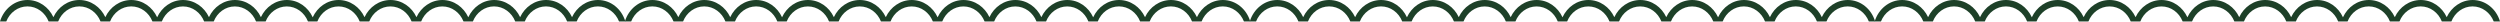
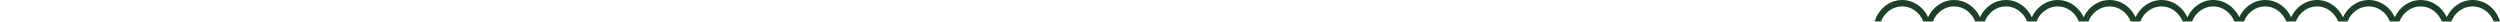
<svg xmlns="http://www.w3.org/2000/svg" width="783" height="7" viewBox="0 0 783 7" fill="none">
-   <path d="M8.597 2.004C11.584 2.004 14.14 3.952 15.227 6.714H18.223C19.309 3.952 21.866 2.004 24.853 2.004C27.84 2.004 30.397 3.952 31.483 6.714H34.48C35.566 3.952 38.132 2.004 41.11 2.004C44.088 2.004 46.654 3.952 47.74 6.714H48.714H50.681C50.681 6.696 50.699 6.677 50.709 6.658C51.804 3.933 54.351 2.013 57.31 2.013C60.298 2.013 62.854 3.961 63.941 6.724H66.937C68.023 3.961 70.58 2.013 73.567 2.013C76.555 2.013 79.111 3.961 80.197 6.724H83.194C84.28 3.961 86.846 2.013 89.824 2.013C92.783 2.013 95.33 3.933 96.426 6.658C96.426 6.677 96.445 6.696 96.454 6.714H99.394C99.394 6.714 99.413 6.677 99.422 6.658C100.518 3.933 103.065 2.013 106.024 2.013C109.012 2.013 111.568 3.961 112.654 6.724H115.651C116.737 3.961 119.294 2.013 122.281 2.013C125.268 2.013 127.825 3.961 128.911 6.724H131.908C132.994 3.961 135.56 2.013 138.538 2.013C141.497 2.013 144.044 3.933 145.14 6.658C145.14 6.677 145.159 6.696 145.168 6.714H147.134H148.108C149.195 3.952 151.751 2.004 154.738 2.004C157.726 2.004 160.282 3.952 161.368 6.714H164.365C165.451 3.952 168.017 2.004 170.995 2.004C173.973 2.004 176.539 3.952 177.625 6.714H180.622C181.708 3.952 184.274 2.004 187.252 2.004C190.23 2.004 192.796 3.952 193.882 6.714H195.848C194.715 2.837 191.325 0 187.299 0C183.74 0 180.65 2.191 179.161 5.375C177.681 2.191 174.591 0 171.033 0C167.474 0 164.384 2.191 162.904 5.375C161.415 2.191 158.325 0 154.766 0C151.199 0 148.146 2.219 146.666 5.413C145.196 2.219 142.134 0 138.575 0C135.007 0 131.927 2.191 130.438 5.375C128.958 2.191 125.868 0 122.309 0C118.751 0 115.66 2.191 114.172 5.375C112.692 2.191 109.602 0 106.043 0C102.475 0 99.422 2.219 97.943 5.413C96.473 2.219 93.41 0 89.843 0C86.284 0 83.203 2.191 81.714 5.375C80.225 2.191 77.144 0 73.586 0C73.586 0 73.586 0 73.577 0C70.027 0 66.937 2.191 65.448 5.375C63.969 2.191 60.878 0 57.32 0C53.752 0 50.69 2.219 49.22 5.413C47.749 2.219 44.687 0 41.119 0C37.561 0 34.471 2.191 32.991 5.375C31.502 2.191 28.412 0 24.853 0C21.295 0 18.204 2.191 16.725 5.375C15.245 2.191 12.155 0 8.597 0C4.56 0 1.18 2.837 0 6.714H1.967C3.053 3.952 5.609 2.004 8.597 2.004Z" fill="#1D4028" />
-   <path d="M204.314 2.004C207.301 2.004 209.858 3.952 210.944 6.714H213.941C215.027 3.952 217.583 2.004 220.571 2.004C223.558 2.004 226.114 3.952 227.201 6.714H230.197C231.284 3.952 233.849 2.004 236.827 2.004C239.805 2.004 242.371 3.952 243.457 6.714H244.431H246.398C246.398 6.696 246.416 6.677 246.426 6.658C247.521 3.933 250.069 2.013 253.028 2.013C256.015 2.013 258.572 3.961 259.658 6.724H262.654C263.741 3.961 266.297 2.013 269.284 2.013C272.272 2.013 274.828 3.961 275.915 6.724H278.911C279.997 3.961 282.563 2.013 285.541 2.013C288.5 2.013 291.047 3.933 292.143 6.658C292.143 6.677 292.162 6.696 292.171 6.714H295.112C295.112 6.714 295.13 6.677 295.14 6.658C296.235 3.933 298.783 2.013 301.742 2.013C304.729 2.013 307.285 3.961 308.372 6.724H311.368C312.455 3.961 315.011 2.013 317.998 2.013C320.986 2.013 323.542 3.961 324.628 6.724H327.625C328.711 3.961 331.277 2.013 334.255 2.013C337.214 2.013 339.761 3.933 340.857 6.658C340.857 6.677 340.876 6.696 340.885 6.714H342.852H343.826C344.912 3.952 347.468 2.004 350.456 2.004C353.443 2.004 355.999 3.952 357.086 6.714H360.082C361.169 3.952 363.734 2.004 366.712 2.004C369.69 2.004 372.256 3.952 373.342 6.714H376.339C377.425 3.952 379.991 2.004 382.969 2.004C385.947 2.004 388.513 3.952 389.599 6.714H391.566C390.433 2.837 387.043 0 383.016 0C379.457 0 376.367 2.191 374.878 5.375C373.399 2.191 370.308 0 366.75 0C363.191 0 360.101 2.191 358.621 5.375C357.133 2.191 354.042 0 350.484 0C346.916 0 343.863 2.219 342.383 5.413C340.913 2.219 337.851 0 334.293 0C330.725 0 327.644 2.191 326.155 5.375C324.675 2.191 321.585 0 318.027 0C314.468 0 311.378 2.191 309.889 5.375C308.409 2.191 305.319 0 301.76 0C298.193 0 295.14 2.219 293.66 5.413C292.19 2.219 289.128 0 285.56 0C282.001 0 278.921 2.191 277.432 5.375C275.943 2.191 272.862 0 269.303 0C269.303 0 269.303 0 269.294 0C265.745 0 262.654 2.191 261.165 5.375C259.686 2.191 256.596 0 253.037 0C249.469 0 246.407 2.219 244.937 5.413C243.467 2.219 240.404 0 236.837 0C233.278 0 230.188 2.191 228.708 5.375C227.219 2.191 224.129 0 220.571 0C217.012 0 213.922 2.191 212.442 5.375C210.963 2.191 207.872 0 204.314 0C200.278 0 196.897 2.837 195.717 6.714H197.684C198.77 3.952 201.327 2.004 204.314 2.004Z" fill="#1D4028" />
-   <path d="M400.031 2.004C403.018 2.004 405.575 3.952 406.661 6.714H409.658C410.744 3.952 413.3 2.004 416.288 2.004C419.275 2.004 421.831 3.952 422.918 6.714H425.914C427.001 3.952 429.567 2.004 432.544 2.004C435.522 2.004 438.088 3.952 439.174 6.714H440.148H442.115C442.115 6.696 442.134 6.677 442.143 6.658C443.239 3.933 445.786 2.013 448.745 2.013C451.732 2.013 454.289 3.961 455.375 6.724H458.372C459.458 3.961 462.014 2.013 465.002 2.013C467.989 2.013 470.545 3.961 471.632 6.724H474.628C475.715 3.961 478.28 2.013 481.258 2.013C484.218 2.013 486.765 3.933 487.86 6.658C487.86 6.677 487.879 6.696 487.888 6.714H490.829C490.829 6.714 490.848 6.677 490.857 6.658C491.953 3.933 494.5 2.013 497.459 2.013C500.446 2.013 503.003 3.961 504.089 6.724H507.086C508.172 3.961 510.728 2.013 513.716 2.013C516.703 2.013 519.259 3.961 520.346 6.724H523.342C524.429 3.961 526.994 2.013 529.972 2.013C532.931 2.013 535.479 3.933 536.574 6.658C536.574 6.677 536.593 6.696 536.602 6.714H538.569H539.543C540.629 3.952 543.186 2.004 546.173 2.004C549.16 2.004 551.717 3.952 552.803 6.714H555.799C556.886 3.952 559.452 2.004 562.43 2.004C565.407 2.004 567.973 3.952 569.06 6.714H572.056C573.142 3.952 575.708 2.004 578.686 2.004C581.664 2.004 584.23 3.952 585.316 6.714H587.283C586.15 2.837 582.76 0 578.733 0C575.175 0 572.084 2.191 570.595 5.375C569.116 2.191 566.025 0 562.467 0C558.908 0 555.818 2.191 554.339 5.375C552.85 2.191 549.759 0 546.201 0C542.633 0 539.58 2.219 538.101 5.413C536.63 2.219 533.568 0 530.01 0C526.442 0 523.361 2.191 521.872 5.375C520.392 2.191 517.302 0 513.744 0C510.185 0 507.095 2.191 505.606 5.375C504.126 2.191 501.036 0 497.478 0C493.91 0 490.857 2.219 489.377 5.413C487.907 2.219 484.845 0 481.277 0C477.719 0 474.638 2.191 473.149 5.375C471.66 2.191 468.579 0 465.02 0C465.02 0 465.02 0 465.011 0C461.462 0 458.372 2.191 456.883 5.375C455.403 2.191 452.313 0 448.754 0C445.186 0 442.124 2.219 440.654 5.413C439.184 2.219 436.122 0 432.554 0C428.995 0 425.905 2.191 424.425 5.375C422.936 2.191 419.846 0 416.288 0C412.729 0 409.639 2.191 408.159 5.375C406.68 2.191 403.59 0 400.031 0C395.995 0 392.614 2.837 391.434 6.714H393.401C394.487 3.952 397.044 2.004 400.031 2.004Z" fill="#1D4028" />
  <path d="M595.748 2.004C598.735 2.004 601.292 3.952 602.378 6.714H605.375C606.461 3.952 609.018 2.004 612.005 2.004C614.992 2.004 617.549 3.952 618.635 6.714H621.632C622.718 3.952 625.284 2.004 628.262 2.004C631.239 2.004 633.805 3.952 634.892 6.714H635.866H637.832C637.832 6.696 637.851 6.677 637.86 6.658C638.956 3.933 641.503 2.013 644.462 2.013C647.449 2.013 650.006 3.961 651.092 6.724H654.089C655.175 3.961 657.732 2.013 660.719 2.013C663.706 2.013 666.263 3.961 667.349 6.724H670.345C671.432 3.961 673.998 2.013 676.976 2.013C679.935 2.013 682.482 3.933 683.577 6.658C683.577 6.677 683.596 6.696 683.606 6.714H686.546C686.546 6.714 686.565 6.677 686.574 6.658C687.67 3.933 690.217 2.013 693.176 2.013C696.163 2.013 698.72 3.961 699.806 6.724H702.803C703.889 3.961 706.445 2.013 709.433 2.013C712.42 2.013 714.977 3.961 716.063 6.724H719.059C720.146 3.961 722.712 2.013 725.689 2.013C728.649 2.013 731.196 3.933 732.291 6.658C732.291 6.677 732.31 6.696 732.319 6.714H734.286H735.26C736.346 3.952 738.903 2.004 741.89 2.004C744.877 2.004 747.434 3.952 748.52 6.714H751.517C752.603 3.952 755.169 2.004 758.147 2.004C761.125 2.004 763.69 3.952 764.777 6.714H767.773C768.86 3.952 771.425 2.004 774.403 2.004C777.381 2.004 779.947 3.952 781.033 6.714H783C781.867 2.837 778.477 0 774.45 0C770.892 0 767.801 2.191 766.312 5.375C764.833 2.191 761.743 0 758.184 0C754.626 0 751.535 2.191 750.056 5.375C748.567 2.191 745.477 0 741.918 0C738.35 0 735.297 2.219 733.818 5.413C732.348 2.219 729.285 0 725.727 0C722.159 0 719.078 2.191 717.589 5.375C716.11 2.191 713.019 0 709.461 0C705.902 0 702.812 2.191 701.323 5.375C699.844 2.191 696.753 0 693.195 0C689.627 0 686.574 2.219 685.095 5.413C683.624 2.219 680.562 0 676.994 0C673.436 0 670.355 2.191 668.866 5.375C667.377 2.191 664.296 0 660.738 0C660.738 0 660.738 0 660.728 0C657.179 0 654.089 2.191 652.6 5.375C651.12 2.191 648.03 0 644.471 0C640.904 0 637.841 2.219 636.371 5.413C634.901 2.219 631.839 0 628.271 0C624.712 0 621.622 2.191 620.143 5.375C618.654 2.191 615.563 0 612.005 0C608.446 0 605.356 2.191 603.877 5.375C602.397 2.191 599.307 0 595.748 0C591.712 0 588.332 2.837 587.152 6.714H589.118C590.204 3.952 592.761 2.004 595.748 2.004Z" fill="#1D4028" />
</svg>